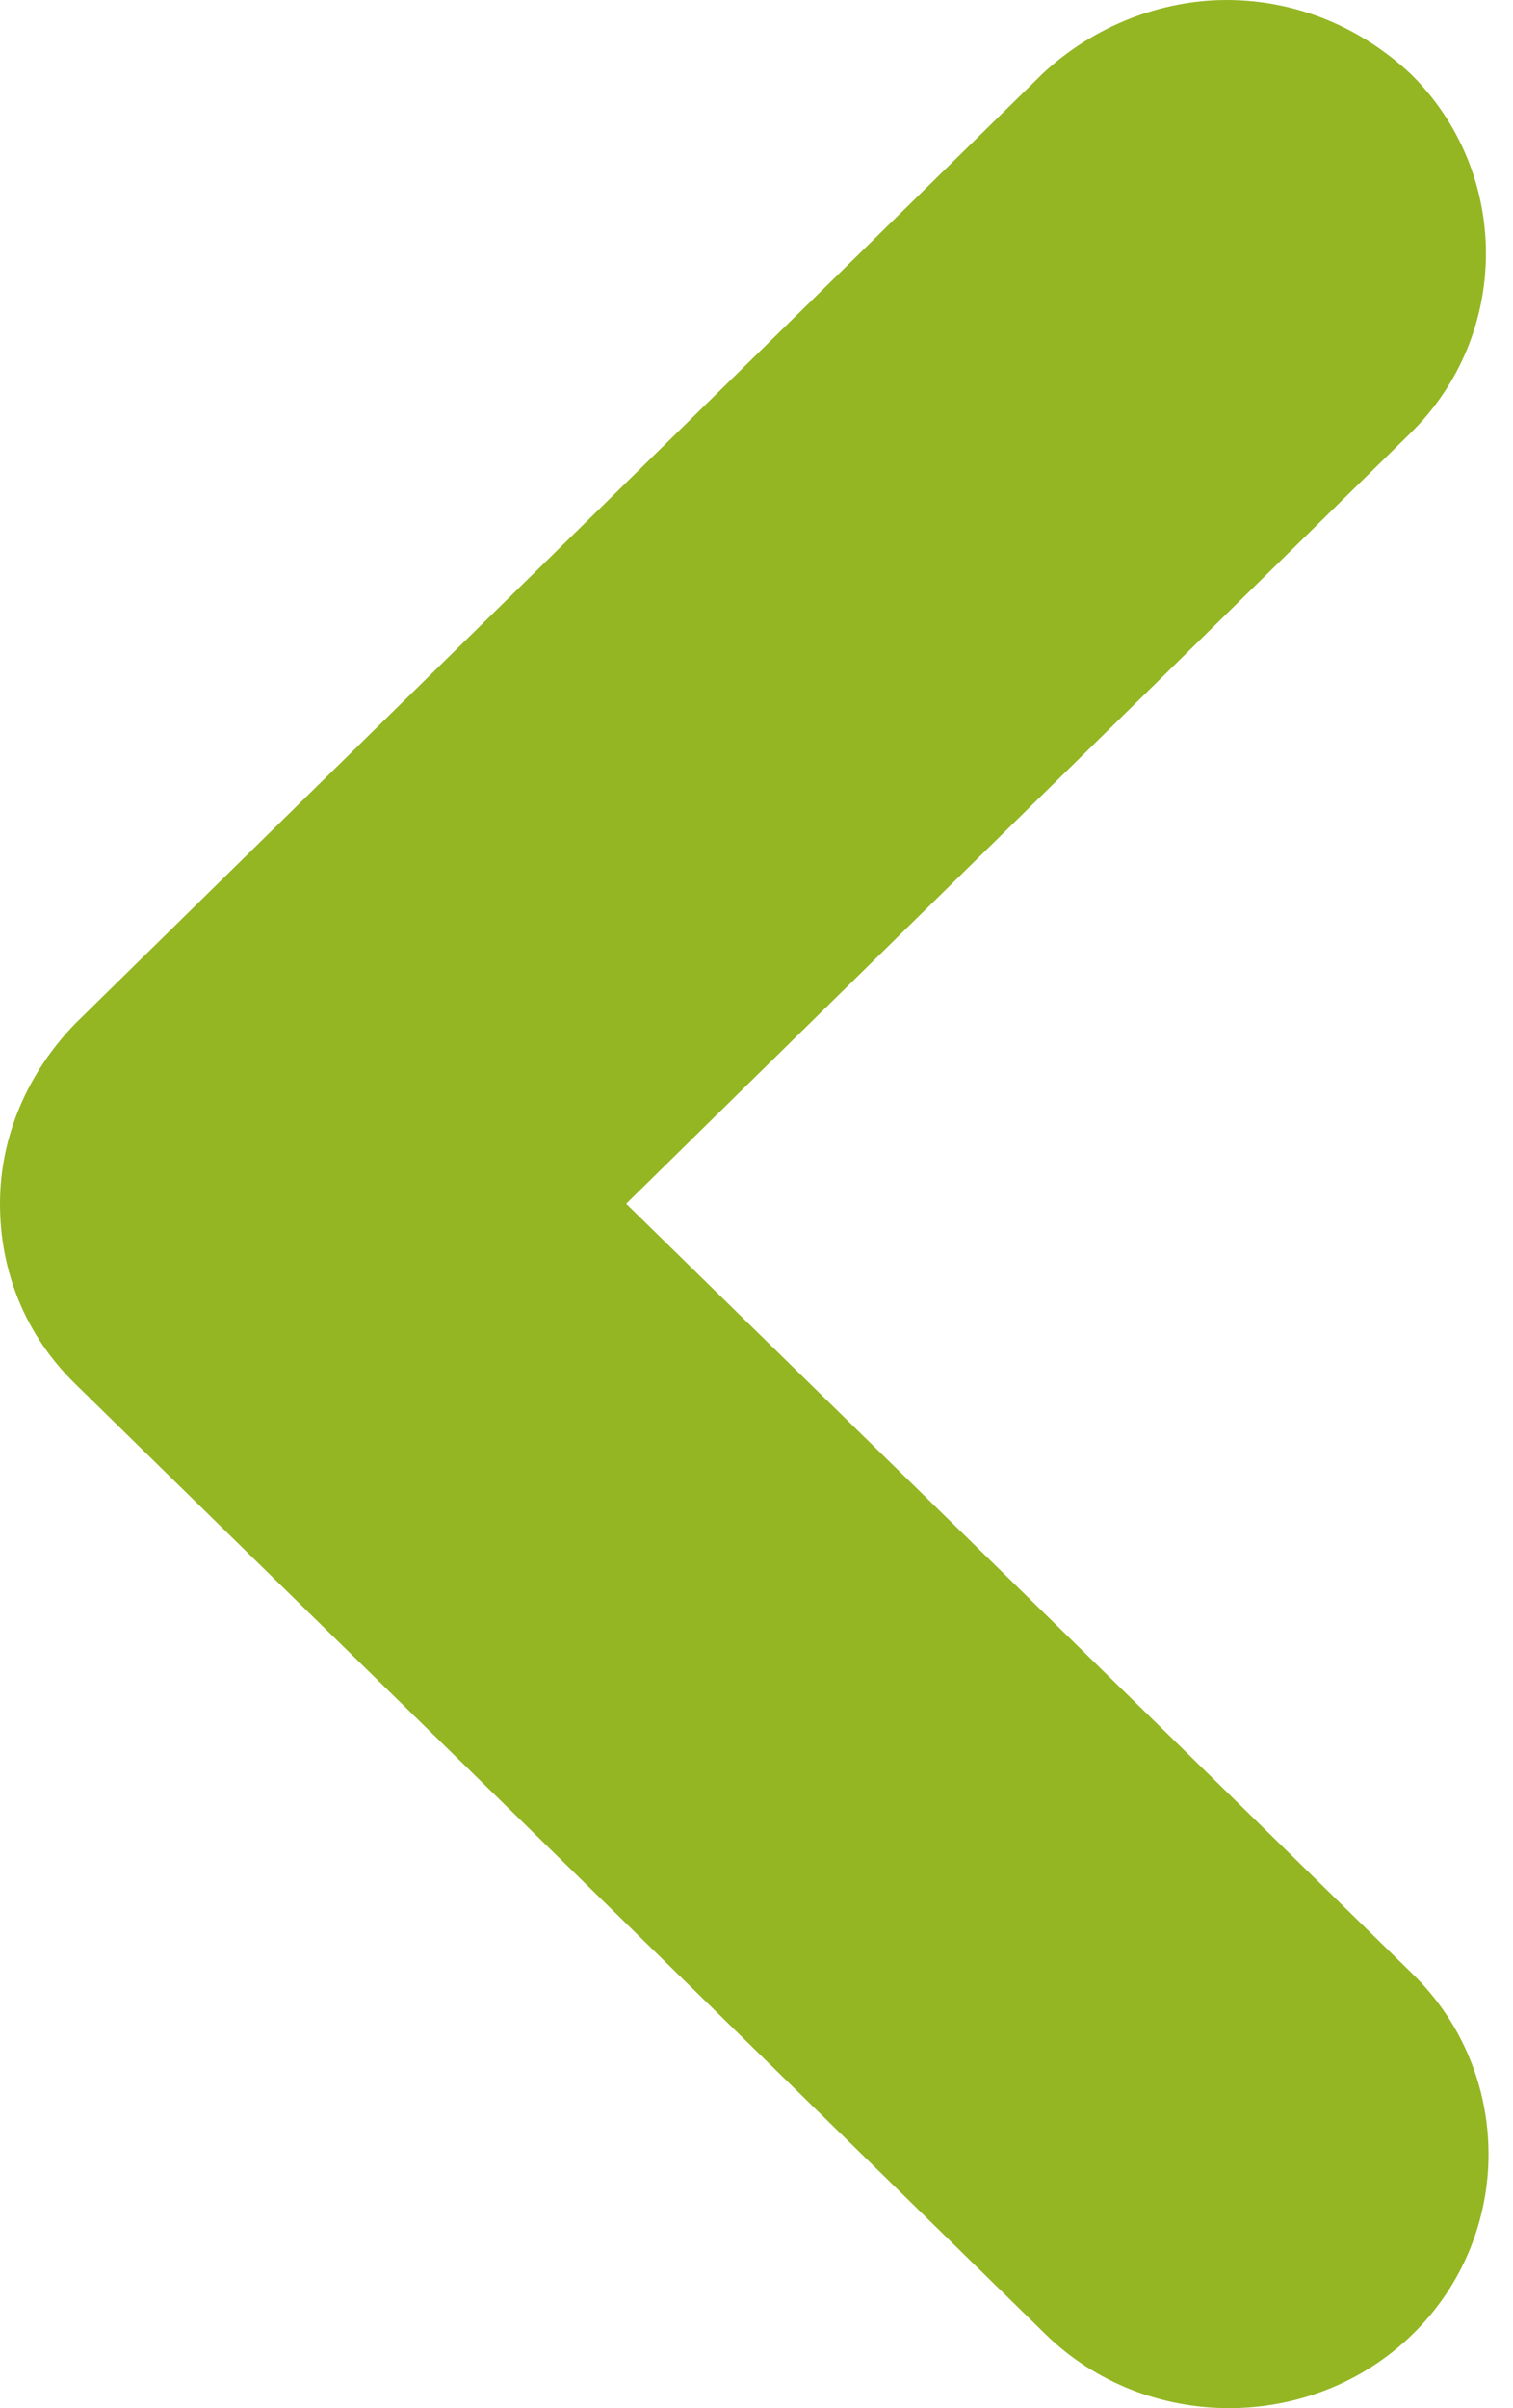
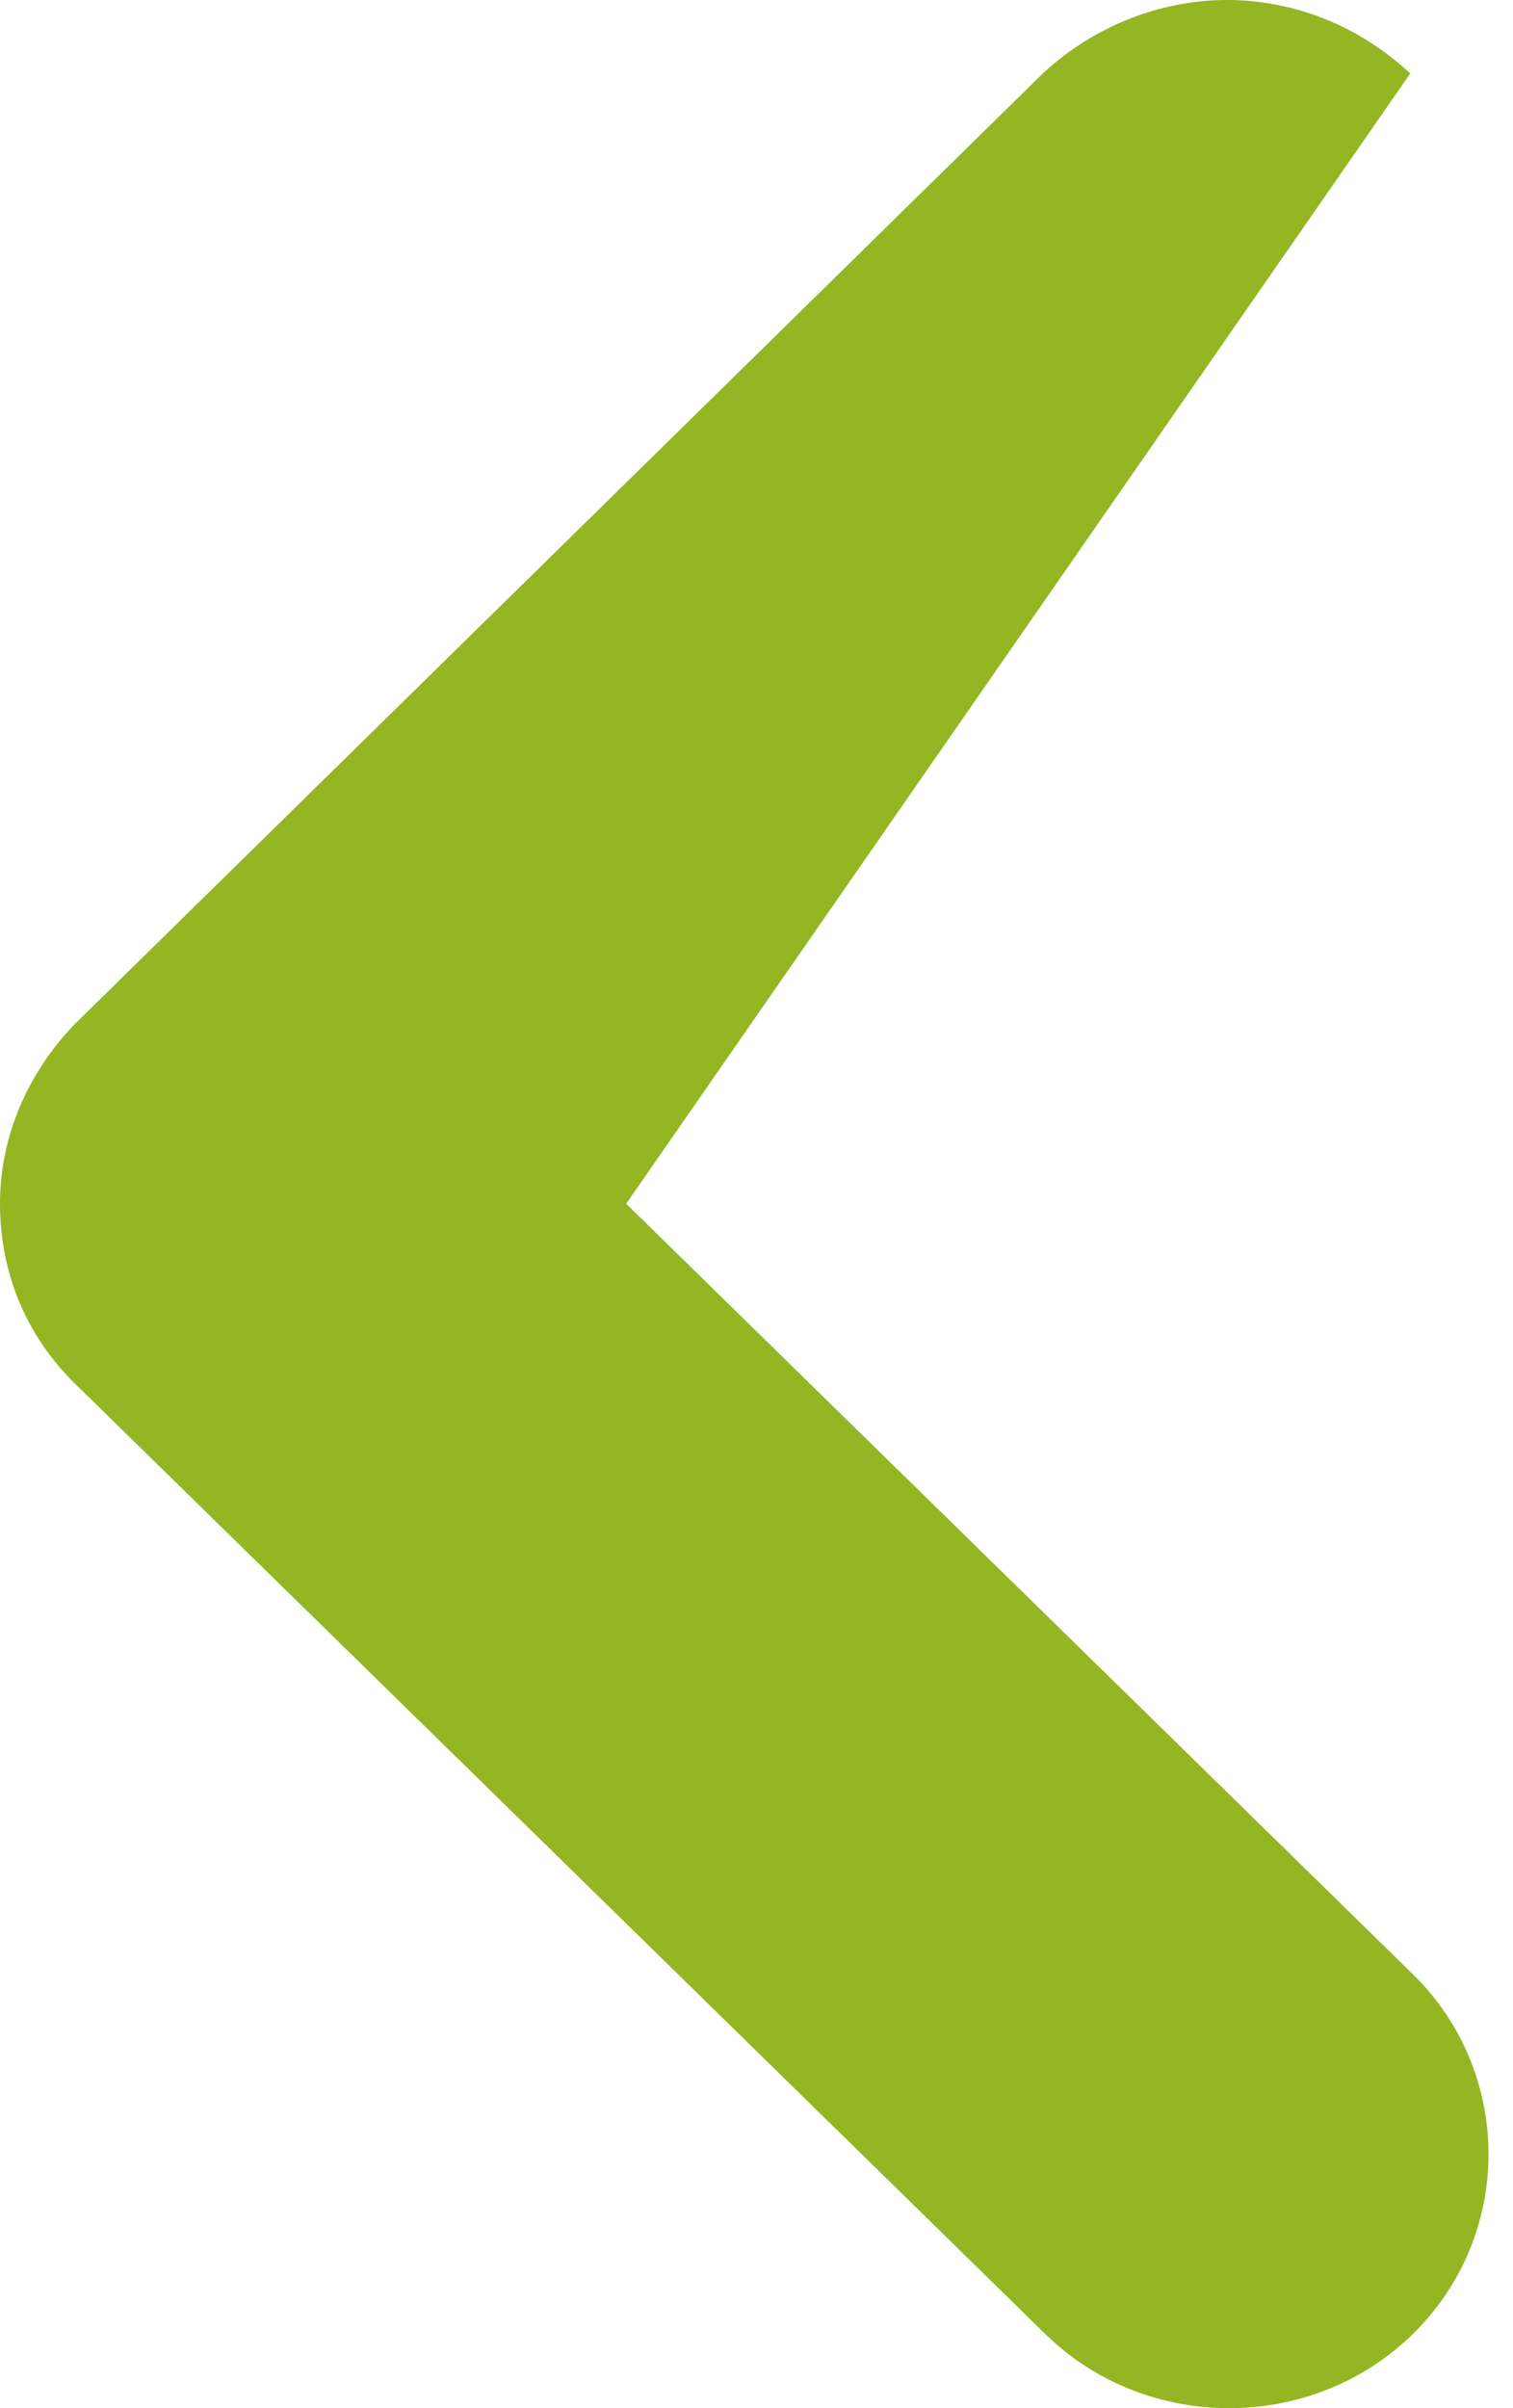
<svg xmlns="http://www.w3.org/2000/svg" width="22" height="35" viewBox="0 0 22 35" fill="none">
-   <path d="M17.834 -5.22618e-08C18.812 -3.88415e-08 19.753 0.368 20.506 1.068C21.973 2.505 21.973 4.862 20.506 6.298L9.105 17.495L20.543 28.692C22.011 30.129 22.011 32.486 20.543 33.923C19.076 35.359 16.668 35.359 15.2 33.923L1.091 20.11C0.376 19.411 1.35179e-05 18.49 1.3509e-05 17.495C1.35e-05 16.501 0.414 15.58 1.091 14.88L15.163 1.068C15.915 0.368 16.894 -6.51659e-08 17.834 -5.22618e-08Z" fill="#94b623" />
+   <path d="M17.834 -5.22618e-08C18.812 -3.88415e-08 19.753 0.368 20.506 1.068L9.105 17.495L20.543 28.692C22.011 30.129 22.011 32.486 20.543 33.923C19.076 35.359 16.668 35.359 15.2 33.923L1.091 20.11C0.376 19.411 1.35179e-05 18.49 1.3509e-05 17.495C1.35e-05 16.501 0.414 15.58 1.091 14.88L15.163 1.068C15.915 0.368 16.894 -6.51659e-08 17.834 -5.22618e-08Z" fill="#94b623" />
</svg>